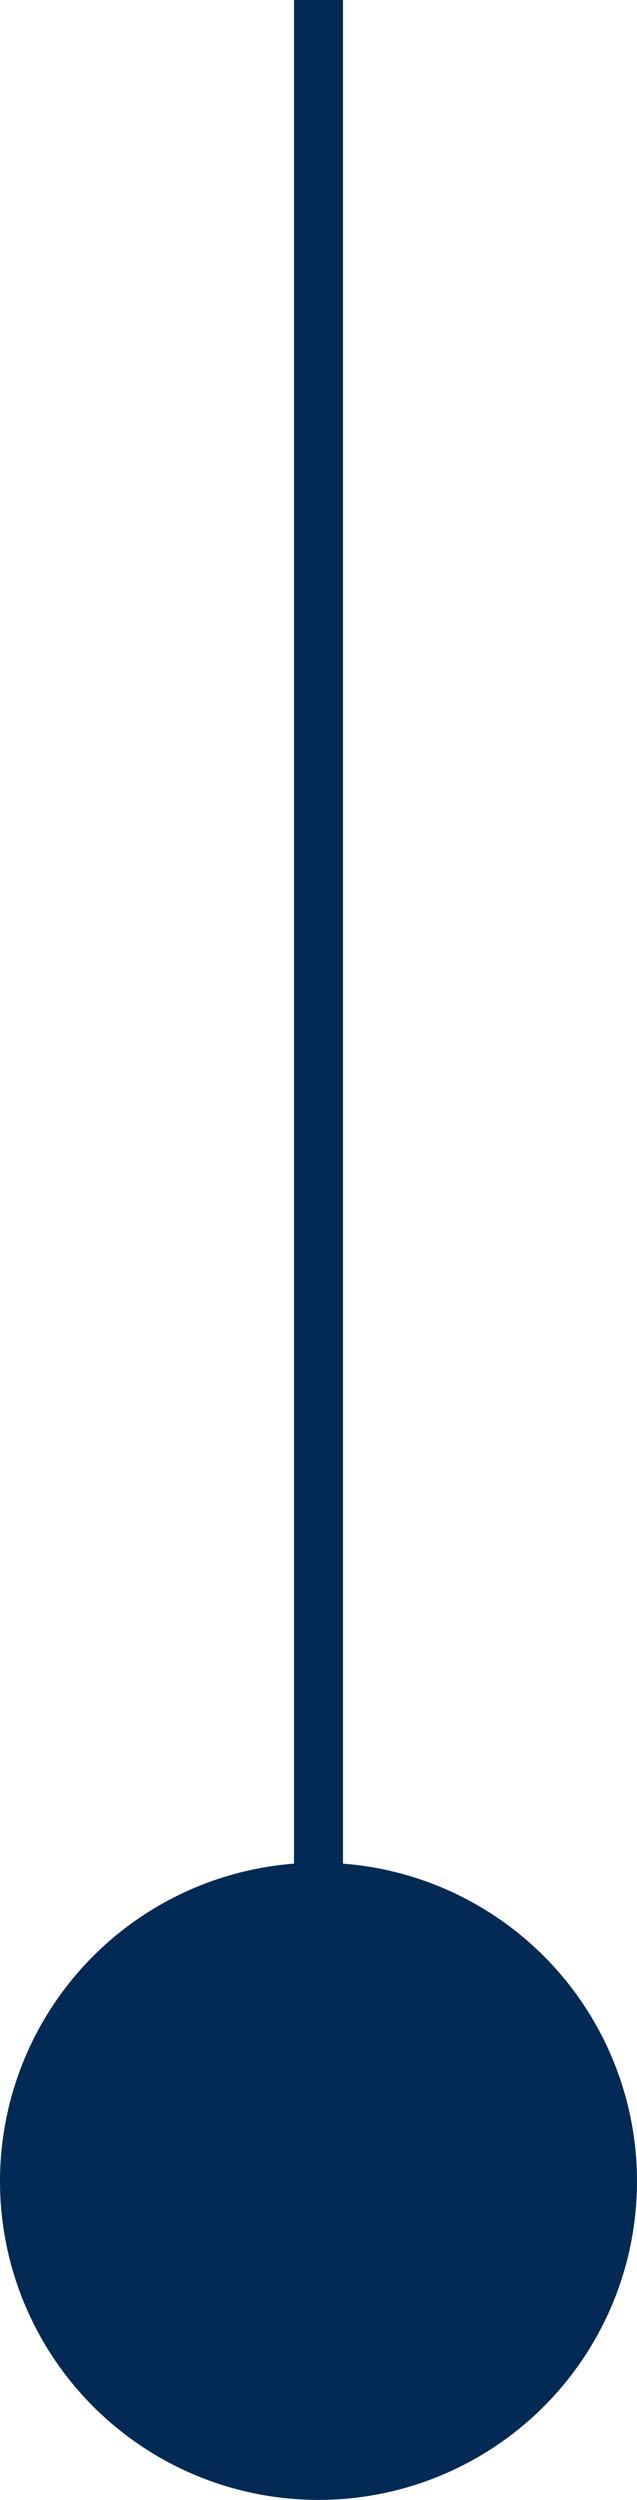
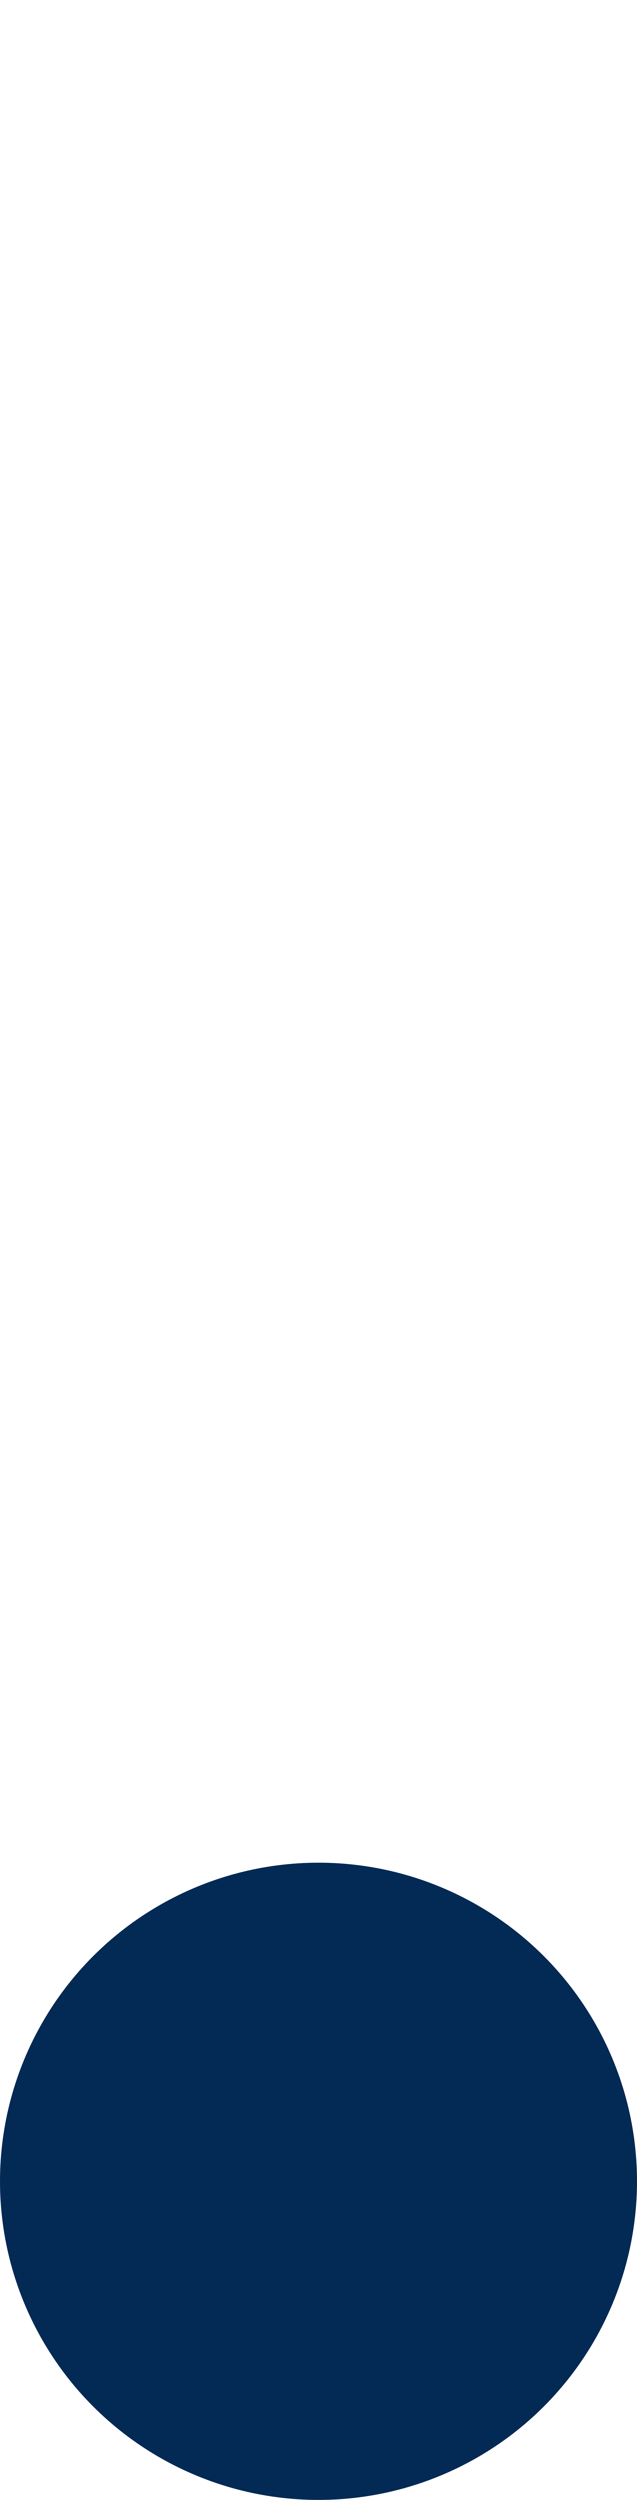
<svg xmlns="http://www.w3.org/2000/svg" width="13" height="51" viewBox="0 0 13 51" fill="none">
-   <line x1="6.5" y1="2.18557e-08" x2="6.5" y2="42" stroke="#032955" />
  <circle cx="6.5" cy="44.5" r="6.5" fill="#032955" />
</svg>